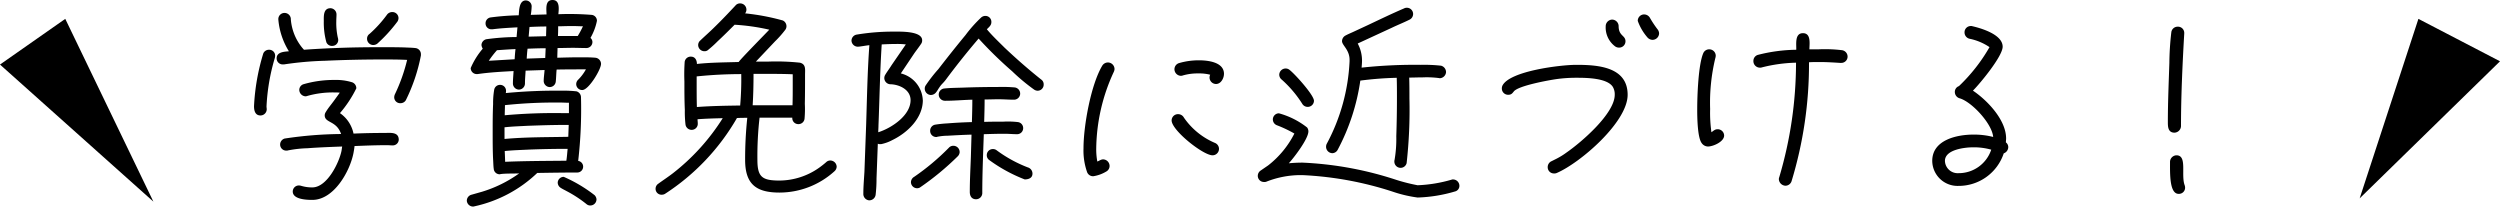
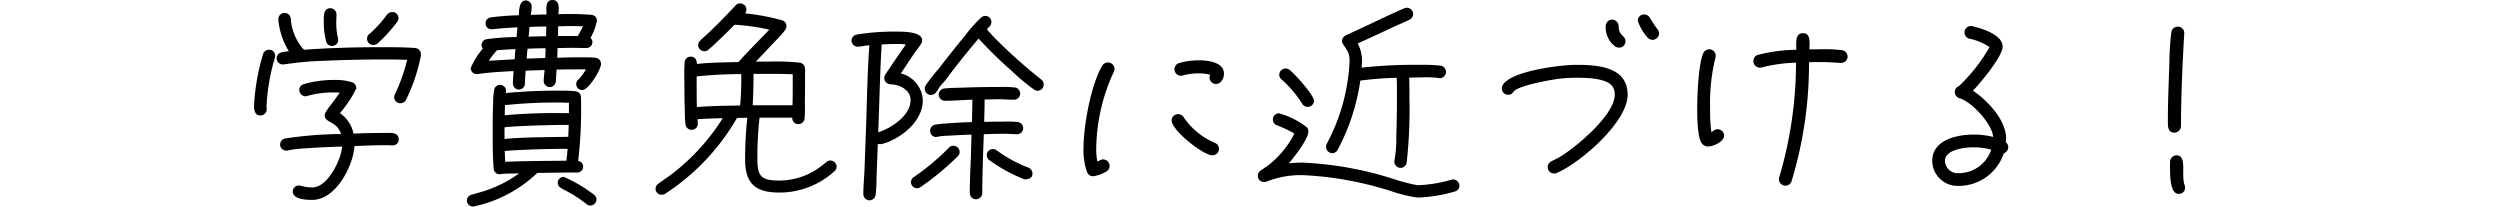
<svg xmlns="http://www.w3.org/2000/svg" width="255.333" height="21.098" viewBox="0 0 255.333 21.098">
  <g id="グループ_644" data-name="グループ 644" transform="translate(-1057 -5334.014)">
    <path id="パス_27114" data-name="パス 27114" d="M-87.3-17.138a.62.62,0,0,0-.638-.616.658.658,0,0,0-.55.286,12.272,12.272,0,0,1-1.76,1.936.589.589,0,0,0-.264.506.638.638,0,0,0,.638.638.71.71,0,0,0,.4-.132,15.4,15.4,0,0,0,2.068-2.266A.665.665,0,0,0-87.3-17.138ZM-94.028-14.3a.6.6,0,0,0,.572-.594.946.946,0,0,0-.044-.264,6.883,6.883,0,0,1-.154-1.65c0-.242.022-.484.022-.7a.634.634,0,0,0-.616-.638c-.748,0-.682.836-.682,1.342a7.569,7.569,0,0,0,.264,2.134A.607.607,0,0,0-94.028-14.3Zm-.308.242c-.88.044-1.76.088-2.618.154l-.176-.2a5.24,5.24,0,0,1-1.166-2.9.639.639,0,0,0-.616-.66.629.629,0,0,0-.66.682,7.332,7.332,0,0,0,1.078,3.234c-.484.044-1.254.066-1.254.726a.62.62,0,0,0,.638.616H-99a33.871,33.871,0,0,1,4.2-.374q2.937-.132,5.874-.132c.836,0,1.672,0,2.508.044a17.654,17.654,0,0,1-1.232,3.476.816.816,0,0,0-.088.33.607.607,0,0,0,.638.616.627.627,0,0,0,.55-.308,17.8,17.8,0,0,0,1.54-4.576v-.11a.627.627,0,0,0-.572-.638c-.374-.044-.77-.044-1.144-.066-.792-.022-1.606-.022-2.4-.022-1.54,0-3.1.022-4.642.088Zm7.062,9.35c0-.836-.88-.7-1.452-.7q-1.584,0-3.168.066a3.363,3.363,0,0,0-1.386-2.09,11.957,11.957,0,0,0,1.672-2.53.642.642,0,0,0-.418-.616,5.5,5.5,0,0,0-1.8-.242,11.062,11.062,0,0,0-3.19.44.615.615,0,0,0-.418.572.673.673,0,0,0,.638.66.642.642,0,0,0,.2-.044,9.531,9.531,0,0,1,2.75-.352,4.6,4.6,0,0,1,.55.022l-.572.792c-.286.4-.616.77-.858,1.188a.593.593,0,0,0-.11.33c0,.814,1.21.528,1.672,1.914a40.242,40.242,0,0,0-5.764.462.64.64,0,0,0-.462.616.62.62,0,0,0,.638.616.484.484,0,0,0,.176-.022,11.858,11.858,0,0,1,1.98-.22c1.166-.088,2.354-.132,3.542-.176l-.066.44C-93.368-2.354-94.6.154-96.1.154A3.839,3.839,0,0,1-97.218,0a.936.936,0,0,0-.242-.044A.62.62,0,0,0-98.1.572c0,.814,1.43.858,2,.858,2.2,0,3.828-2.9,4.2-4.774.044-.242.088-.484.11-.726,1.1-.044,2.2-.088,3.3-.088.2,0,.4.022.594.022A.606.606,0,0,0-87.274-4.708ZM-99.9-13.288a.6.6,0,0,0-.616-.616.626.626,0,0,0-.594.374,21.966,21.966,0,0,0-.946,5.39c0,.44.11.946.66.946a.638.638,0,0,0,.638-.638c0-.088-.022-.2-.022-.286a20.64,20.64,0,0,1,.836-4.906A1.1,1.1,0,0,0-99.9-13.288Zm33.286.836a.642.642,0,0,0-.572-.638c-.506-.044-1.012-.044-1.518-.044-.792,0-1.584.022-2.376.044,0-.33.022-.66.022-.99.528,0,1.056-.022,1.584-.022.44,0,.9.022,1.342.022a.615.615,0,0,0,.638-.594.554.554,0,0,0-.2-.44,5.777,5.777,0,0,0,.66-1.738.6.6,0,0,0-.55-.616,28.838,28.838,0,0,0-3.388-.066c.044-.506.176-1.452-.594-1.452-.792,0-.616.968-.616,1.474l-1.606.044a6.273,6.273,0,0,0,.088-.88.606.606,0,0,0-.594-.594c-.7,0-.682,1.034-.726,1.518a25.41,25.41,0,0,0-2.882.22.6.6,0,0,0-.506.616.592.592,0,0,0,.594.594h.11c.836-.11,1.694-.154,2.552-.2l-.088.99a23.541,23.541,0,0,0-3.058.22.632.632,0,0,0-.528.594.853.853,0,0,0,.132.374,7.721,7.721,0,0,0-1.232,1.98.615.615,0,0,0,.616.616h.088c1.21-.176,2.442-.242,3.674-.308-.022.418-.066.858-.066,1.276A.63.63,0,0,0-75-9.834a.63.63,0,0,0,.616-.616c0-.44.044-.88.066-1.32l1.936-.066c-.022.374-.088.77-.088,1.144a.634.634,0,0,0,.55.594.619.619,0,0,0,.682-.55c.044-.4.044-.814.088-1.232.99-.022,2-.022,2.992-.022a4.576,4.576,0,0,1-.792,1.056.633.633,0,0,0-.2.462.611.611,0,0,0,.616.594C-67.87-9.79-66.616-11.9-66.616-12.452Zm-.462,13.838a.678.678,0,0,0-.2-.44,14.63,14.63,0,0,0-3.146-1.87.611.611,0,0,0-.616.594A.639.639,0,0,0-70.73.2c.2.132.4.22.594.33a12.3,12.3,0,0,1,2.024,1.32A.581.581,0,0,0-67.694,2,.63.63,0,0,0-67.078,1.386ZM-68.442-1.98a.589.589,0,0,0-.506-.572,45.941,45.941,0,0,0,.286-6.512.634.634,0,0,0-.462-.594,12.2,12.2,0,0,0-1.584-.066,53.585,53.585,0,0,0-5.632.242l.022-.154v-.088a.6.6,0,0,0-.616-.594.6.6,0,0,0-.594.506,7.921,7.921,0,0,0-.11,1.452c-.044.99-.044,1.958-.044,2.948,0,.9,0,1.8.044,2.706.022.308.022.66.066.968a.6.6,0,0,0,.616.55c.044,0,.066-.022.11-.022.462-.066,1.386-.044,1.87-.066A12.928,12.928,0,0,1-78.76.594L-79.838.9a.635.635,0,0,0-.484.616.642.642,0,0,0,.616.594.374.374,0,0,0,.154-.022,13.416,13.416,0,0,0,6.424-3.41c1.364-.022,2.728-.044,4.092-.044A.6.6,0,0,0-68.442-1.98ZM-68.464-16.3a8.542,8.542,0,0,1-.528.99h-2.024c.022-.33.022-.66.022-.99.352,0,.726-.022,1.1-.022h.528C-69.058-16.324-68.772-16.3-68.464-16.3Zm-3.74.022c0,.33-.022.66-.022.99l-1.782.044.088-.99C-73.348-16.258-72.776-16.28-72.2-16.28Zm-.066,2.222-.044.99L-74.206-13c.022-.33.044-.682.088-1.012C-73.5-14.036-72.886-14.058-72.27-14.058Zm-3.08.088c-.044.352-.066.682-.088,1.034l-2.64.154a10.06,10.06,0,0,1,.836-1.078C-76.6-13.9-75.988-13.948-75.35-13.97Zm5.456,6.534h-.77a56.519,56.519,0,0,0-5.786.22c0-.352.022-.682.022-1.034a49.165,49.165,0,0,1,5.7-.264c.286,0,.55.022.836.022Zm-.022,1.21-.044,1.21c-2.156.044-4.356.022-6.512.22V-5.984c.77-.088,1.562-.11,2.354-.154,1.254-.044,2.53-.088,3.784-.088Zm-.11,2.442c-.044.4-.066.814-.132,1.21-2.09.022-4.158.022-6.248.11l-.044-1.1c.88-.088,1.76-.11,2.64-.154C-72.534-3.762-71.28-3.784-70.026-3.784Zm27.478,1.826a.658.658,0,0,0-.66-.638.6.6,0,0,0-.418.176,9.222,9.222,0,0,1-.726.572,7.077,7.077,0,0,1-4.026,1.3c-1.782,0-2.266-.352-2.266-2.134a34.8,34.8,0,0,1,.22-4.29h3.344a.608.608,0,0,0,.594.66.62.62,0,0,0,.66-.594A10.933,10.933,0,0,0-45.8-8.382c.022-.99.022-2,.022-2.992,0-.506.11-1.056-.528-1.21a22.992,22.992,0,0,0-3.278-.11H-50.8l1.958-2.068a10.318,10.318,0,0,0,1.034-1.166.6.6,0,0,0,.132-.374.648.648,0,0,0-.374-.594,22.964,22.964,0,0,0-3.85-.726A.6.6,0,0,0-51.766-18a.638.638,0,0,0-.638-.638.594.594,0,0,0-.484.22c-.7.748-1.386,1.474-2.134,2.2-.462.462-.968.9-1.452,1.364a.619.619,0,0,0-.22.462.638.638,0,0,0,.638.638.53.53,0,0,0,.4-.154,11.485,11.485,0,0,0,.946-.858c.594-.55,1.166-1.122,1.738-1.694a21.468,21.468,0,0,1,3.542.506c-.374.4-3.036,3.1-3.124,3.3-1.408.044-2.86.044-4.268.2,0-.374-.176-.748-.616-.748a.615.615,0,0,0-.638.594A18.873,18.873,0,0,0-58.1-10.67c0,.968,0,1.936.044,2.9a11.019,11.019,0,0,0,.066,1.474.627.627,0,0,0,.638.572.619.619,0,0,0,.616-.682c0-.132-.022-.264-.022-.4.858-.066,1.716-.088,2.574-.11a21.854,21.854,0,0,1-5.1,5.632c-.484.374-.99.7-1.474,1.056a.619.619,0,0,0-.286.528A.6.6,0,0,0-60.412.9a.621.621,0,0,0,.33-.088A22.713,22.713,0,0,0-52.734-6.93c.352-.022.7-.022,1.056-.022a40.022,40.022,0,0,0-.22,4.29c0,2.486,1.122,3.344,3.52,3.344A8.376,8.376,0,0,0-42.768-1.5.658.658,0,0,0-42.548-1.958ZM-47.036-11.4v1.056c0,.7,0,1.408-.022,2.112h-4.07c.066-1.056.088-2.134.088-3.212h1.276C-48.862-11.44-47.938-11.44-47.036-11.4Zm-5.258-.022a31.339,31.339,0,0,1-.11,3.212c-1.474.022-2.948.044-4.422.154-.022-.792-.022-1.584-.022-2.4v-.726A44.769,44.769,0,0,1-52.294-11.418Zm30.888,1.056a.589.589,0,0,0-.264-.506c-1.3-1.034-2.53-2.112-3.74-3.256-.616-.616-1.254-1.21-1.8-1.87.22-.22.462-.4.462-.726a.607.607,0,0,0-.616-.638.654.654,0,0,0-.44.176A13.672,13.672,0,0,0-29.392-15.4c-.946,1.144-1.87,2.31-2.772,3.476a15.5,15.5,0,0,0-1.3,1.672.573.573,0,0,0-.088.33.649.649,0,0,0,.616.638.688.688,0,0,0,.55-.286c.11-.132.2-.308.308-.462.264-.4.374-.418.66-.792Q-29.8-13-28.05-15.048A41.038,41.038,0,0,0-24.618-11.7a19.823,19.823,0,0,0,2.244,1.87.665.665,0,0,0,.352.11A.62.62,0,0,0-21.406-10.362ZM-22.55-1.254a.66.66,0,0,0-.484-.638A13.46,13.46,0,0,1-26.2-3.63a.614.614,0,0,0-.4-.132.615.615,0,0,0-.616.616.594.594,0,0,0,.22.484,15.752,15.752,0,0,0,3.652,2C-22.968-.66-22.55-.792-22.55-1.254ZM-23.5-5.9a.617.617,0,0,0-.528-.616,8.756,8.756,0,0,0-1.518-.044c-.66,0-1.3,0-1.936.022.022-.77.044-1.518.044-2.288.484,0,.946-.022,1.43-.022.506,0,1.034.044,1.54.044a.631.631,0,0,0,.66-.572.636.636,0,0,0-.572-.682,14.9,14.9,0,0,0-1.716-.044c-1.21,0-2.4.022-3.586.066-.616.022-1.254.022-1.87.088a.621.621,0,0,0-.572.616.638.638,0,0,0,.638.638h.044c.924,0,1.826-.088,2.75-.11,0,.77-.022,1.518-.044,2.288q-1.254.033-2.508.132a12.12,12.12,0,0,0-1.254.132A.621.621,0,0,0-33-5.61a.615.615,0,0,0,.616.616.2.2,0,0,0,.11-.022,5.777,5.777,0,0,1,1.078-.11c.792-.044,1.606-.088,2.42-.11l-.066,2.288c-.044,1.188-.11,2.376-.11,3.564,0,.4.176.748.638.748a.634.634,0,0,0,.638-.616c0-2,.088-4.026.154-6.028.7-.022,1.408-.044,2.112-.044.44,0,.858.044,1.3.044A.615.615,0,0,0-23.5-5.9Zm-10.252-2.86a2.949,2.949,0,0,0-2.244-2.728l1.386-2.068c.22-.308.462-.616.682-.946a.576.576,0,0,0,.11-.374c0-.946-2.2-.88-2.816-.88a22.518,22.518,0,0,0-3.894.308.636.636,0,0,0-.506.616.649.649,0,0,0,.638.616c.22,0,.9-.132,1.188-.154-.2,2.706-.242,5.434-.33,8.14l-.176,4.8c-.044.748-.11,1.5-.11,2.222a.652.652,0,0,0,.572.682A.654.654,0,0,0-38.566.88a13.821,13.821,0,0,0,.088-1.65l.132-3.542a.362.362,0,0,0,.22.044h.132a4.2,4.2,0,0,0,1.144-.418C-35.31-5.434-33.748-6.93-33.748-8.756Zm3.762,5.28a.634.634,0,0,0-.638-.616.6.6,0,0,0-.462.2,23.914,23.914,0,0,1-3.542,2.97.648.648,0,0,0-.33.55.63.63,0,0,0,.616.616.609.609,0,0,0,.286-.066,27.935,27.935,0,0,0,3.894-3.212A.654.654,0,0,0-29.986-3.476ZM-35-8.756c0,1.54-1.892,2.816-3.234,3.256l-.066.022c0-.242.022-.462.022-.7.11-2.75.154-5.522.33-8.272.484-.022.968-.044,1.452-.044a7.789,7.789,0,0,1,1.012.044l-1.452,2.112c-.2.33-.44.638-.638.968a.665.665,0,0,0-.11.352.643.643,0,0,0,.66.638C-36.1-10.34-35-9.812-35-8.756Zm32.01-2.684c0-1.21-1.65-1.386-2.552-1.386a7.181,7.181,0,0,0-2.046.286.661.661,0,0,0-.462.616.681.681,0,0,0,.66.682.651.651,0,0,0,.22-.044,5.342,5.342,0,0,1,1.562-.2,4.44,4.44,0,0,1,1.21.132.609.609,0,0,0-.066.286.662.662,0,0,0,.66.66C-3.3-10.406-2.992-11-2.992-11.44ZM-3.5-3.784a.662.662,0,0,0-.44-.616A7.332,7.332,0,0,1-7.084-6.974a.668.668,0,0,0-.594-.352.644.644,0,0,0-.66.638c0,1.012,3.212,3.564,4.18,3.564A.662.662,0,0,0-3.5-3.784Zm-10.67-8.162a.681.681,0,0,0-.682-.66.684.684,0,0,0-.572.33c-1.166,1.958-1.914,6.16-1.914,8.426a6.644,6.644,0,0,0,.374,2.464.654.654,0,0,0,.616.4A3.646,3.646,0,0,0-14.96-1.5a.648.648,0,0,0,.286-.528.681.681,0,0,0-.66-.682c-.22,0-.4.154-.594.22a6.769,6.769,0,0,1-.11-1.342,19.021,19.021,0,0,1,1.782-7.788A.816.816,0,0,0-14.168-11.946Zm33.858.308a.68.68,0,0,0-.506-.638,15.75,15.75,0,0,0-2.068-.088,50.631,50.631,0,0,0-6.05.286c.022-.242.044-.484.044-.726a3.706,3.706,0,0,0-.44-1.738l3.476-1.606c.594-.286,1.21-.528,1.782-.814a.646.646,0,0,0,.4-.594.638.638,0,0,0-.638-.638.609.609,0,0,0-.286.066c-1.232.528-2.464,1.122-3.674,1.694l-1.562.726c-.242.11-.506.22-.748.352a.659.659,0,0,0-.352.572c0,.44.792.88.77,1.958v.088A19.675,19.675,0,0,1,7.5-4.29.677.677,0,0,0,7.436-4a.658.658,0,0,0,.638.66.642.642,0,0,0,.55-.352,21.5,21.5,0,0,0,2.31-7.062,34.8,34.8,0,0,1,3.718-.286c.022.682.022,1.342.022,2.024,0,1.32-.022,2.64-.066,3.938a12.675,12.675,0,0,1-.176,2.42.484.484,0,0,0-.022.176.638.638,0,0,0,.638.638.635.635,0,0,0,.616-.484,49.134,49.134,0,0,0,.286-6.6c0-.7,0-1.43-.022-2.134.462,0,.924-.022,1.386-.022a9.811,9.811,0,0,1,1.606.066c.044,0,.088.022.132.022A.669.669,0,0,0,19.69-11.638ZM6.2-8.69c0-.594-2-2.794-2.508-3.168a.614.614,0,0,0-.4-.132.653.653,0,0,0-.638.638.646.646,0,0,0,.264.506A11.593,11.593,0,0,1,4.994-8.4a.638.638,0,0,0,.572.33A.634.634,0,0,0,6.2-8.69ZM21.054,0a.658.658,0,0,0-.638-.66.374.374,0,0,0-.154.022,14.35,14.35,0,0,1-3.476.572,18.588,18.588,0,0,1-2.178-.55,35.5,35.5,0,0,0-9.57-1.76c-.462,0-.946.022-1.408.066.506-.55,2-2.486,2-3.256a.659.659,0,0,0-.132-.4A8.1,8.1,0,0,0,2.618-7.414.63.63,0,0,0,2-6.8a.641.641,0,0,0,.44.616,12.883,12.883,0,0,1,1.76.836A9.608,9.608,0,0,1,1.518-2.09l-.77.528a.648.648,0,0,0-.286.528A.625.625,0,0,0,1.1-.4.516.516,0,0,0,1.364-.44,9.534,9.534,0,0,1,5.038-1.1,34.765,34.765,0,0,1,14.256.594a13.169,13.169,0,0,0,2.53.594A14.952,14.952,0,0,0,20.592.572.589.589,0,0,0,21.054,0ZM41.448-15.576a.7.7,0,0,0-.176-.44,10.687,10.687,0,0,1-.77-1.166.684.684,0,0,0-.572-.33.648.648,0,0,0-.66.66,5.272,5.272,0,0,0,1.012,1.716.716.716,0,0,0,.506.22A.677.677,0,0,0,41.448-15.576Zm-3.432.814c0-.638-.7-.528-.7-1.562a.677.677,0,0,0-.66-.66.677.677,0,0,0-.66.66,2.411,2.411,0,0,0,.924,2.046.673.673,0,0,0,.44.154A.643.643,0,0,0,38.016-14.762Zm.22,5.456c0-2.882-3.1-3.058-5.258-3.058-1.562,0-6.754.616-7.524,2.112a.7.7,0,0,0-.066.308.638.638,0,0,0,.638.638c.33,0,.418-.132.594-.352.506-.594,3.608-1.144,4.378-1.254a14.966,14.966,0,0,1,1.98-.132c.924,0,3.146,0,3.74.924a1.492,1.492,0,0,1,.2.814c0,1.936-3.454,4.884-4.928,5.9a7.278,7.278,0,0,1-1.034.638l-.484.242a.654.654,0,0,0-.4.616.63.63,0,0,0,.66.638A.558.558,0,0,0,31-1.32C33.4-2.354,38.236-6.512,38.236-9.306ZM60.7-13.2a.664.664,0,0,0-.572-.66,14.487,14.487,0,0,0-2.4-.088H56.8c0-.528.2-1.65-.66-1.65s-.66,1.144-.682,1.694a16.508,16.508,0,0,0-3.938.528.641.641,0,0,0-.44.616.664.664,0,0,0,.7.682.374.374,0,0,0,.154-.022,15.587,15.587,0,0,1,3.5-.484A41.133,41.133,0,0,1,53.724-.9a.642.642,0,0,0-.044.2.7.7,0,0,0,.682.682.661.661,0,0,0,.616-.462A41.087,41.087,0,0,0,56.76-12.628c.374-.022.748-.022,1.1-.022.7,0,1.386.044,2.09.088h.088A.643.643,0,0,0,60.7-13.2ZM48.092-5.148a.658.658,0,0,0-.66-.638c-.286,0-.418.154-.638.308a14.215,14.215,0,0,1-.132-2.376,19.372,19.372,0,0,1,.528-5.192.945.945,0,0,0,.044-.264.658.658,0,0,0-.66-.638.654.654,0,0,0-.616.4c-.506,1.188-.616,4.334-.616,5.764,0,.726.022,2.794.44,3.388a.8.8,0,0,0,.66.374C46.97-4.026,48.092-4.51,48.092-5.148ZM77.11-3.96a.615.615,0,0,0-.242-.484c0-.132.022-.264.022-.4,0-1.892-1.914-3.894-3.388-4.884.748-.748,3.036-3.52,3.036-4.488,0-1.232-2.134-1.87-3.08-2.09a.429.429,0,0,0-.176-.022.638.638,0,0,0-.638.638.662.662,0,0,0,.506.66,5.626,5.626,0,0,1,2.046.858,17.5,17.5,0,0,1-3.124,3.982.622.622,0,0,0-.418.616.676.676,0,0,0,.528.638c1.254.4,3.278,2.6,3.388,3.938a7.842,7.842,0,0,0-2.024-.242c-1.694,0-4.2.55-4.2,2.684A2.584,2.584,0,0,0,72.028,0a4.848,4.848,0,0,0,4.62-3.322A.689.689,0,0,0,77.11-3.96ZM75.372-3.7a3.5,3.5,0,0,1-3.344,2.4,1.3,1.3,0,0,1-1.386-1.254c0-1.166,2.046-1.386,2.882-1.386A6.562,6.562,0,0,1,75.372-3.7ZM95.084-15.6a.635.635,0,0,0-.66-.66.648.648,0,0,0-.66.572,29.037,29.037,0,0,0-.2,3.124c-.066,2.024-.154,4.026-.154,6.05,0,.484.022,1.078.682,1.078a.693.693,0,0,0,.66-.66c0-3.08.154-6.38.33-9.438ZM95.172.176a.791.791,0,0,0-.044-.242c-.4-1.056.286-3.058-.836-3.058a.677.677,0,0,0-.66.66c0,1.21-.066,3.278.88,3.278A.63.63,0,0,0,95.172.176Z" transform="translate(1185 5353)" />
-     <path id="パス_24646" data-name="パス 24646" d="M5429.333,2918.666l-9-18.667-6.667,4.667Z" transform="translate(-4356.667 2435.941)" />
-     <path id="パス_24647" data-name="パス 24647" d="M5407.667,2920.333l6-18.333,8.333,4.333Z" transform="translate(-4109.667 2433.941)" />
  </g>
</svg>